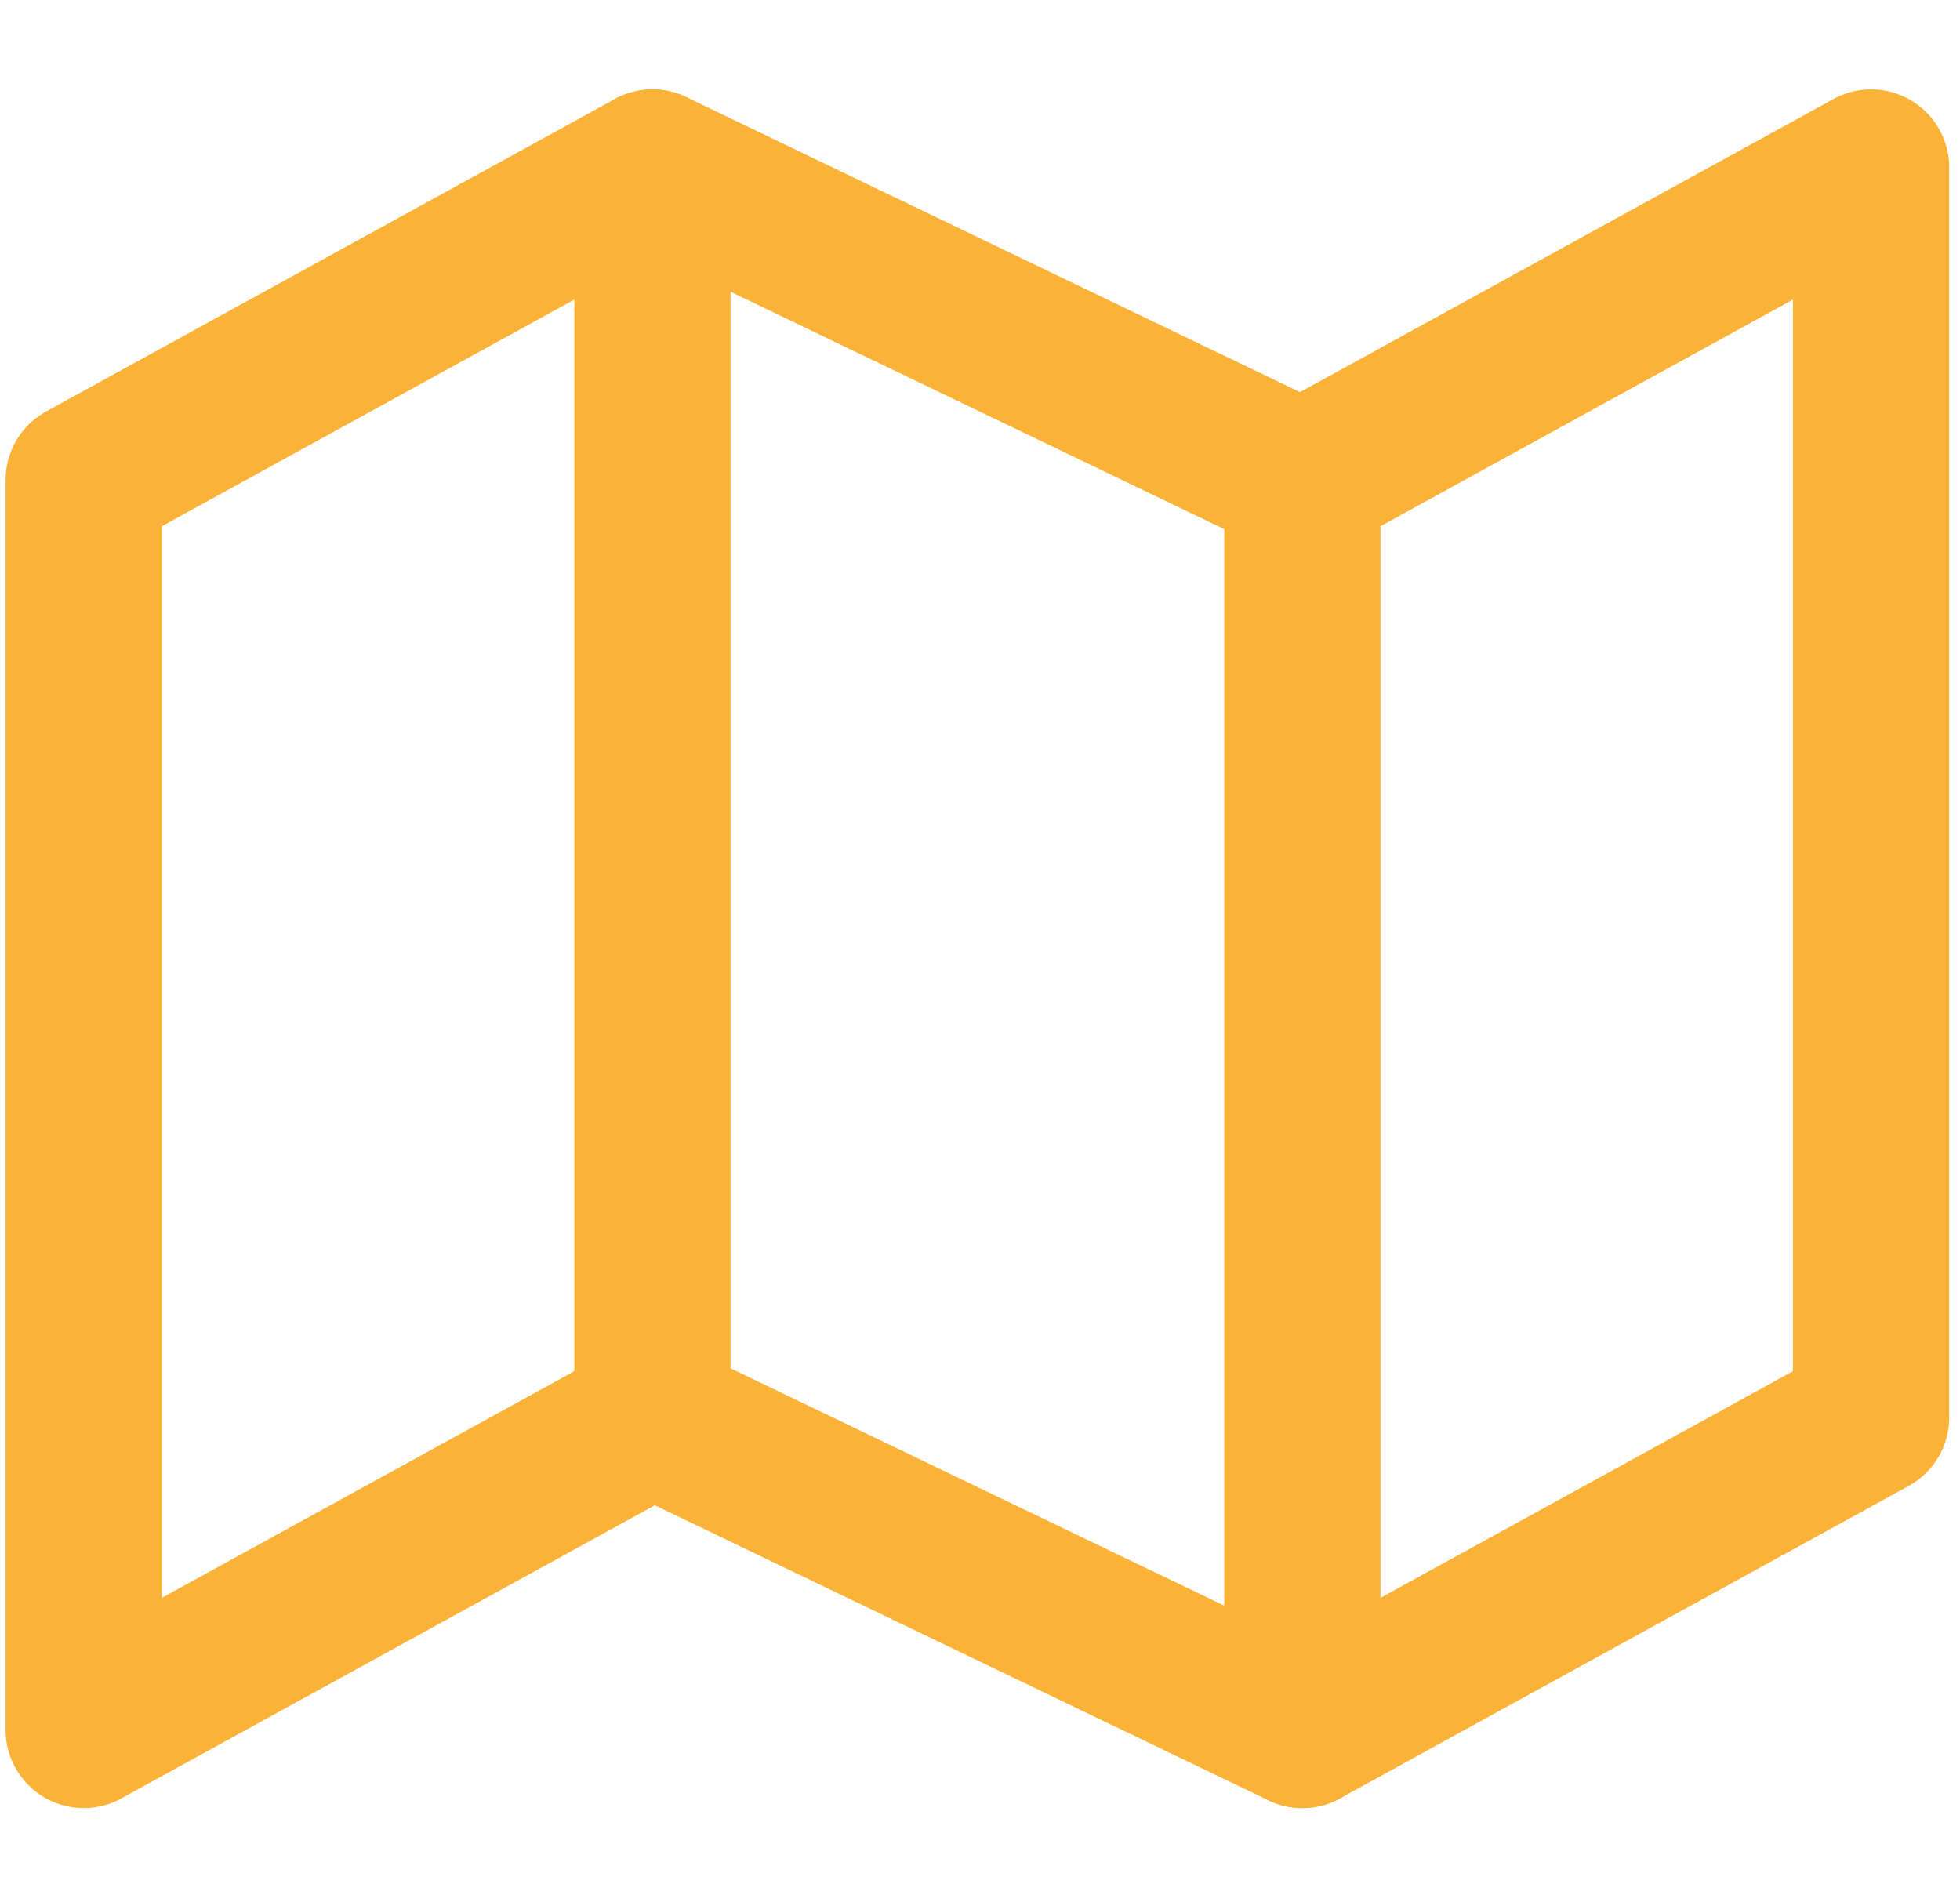
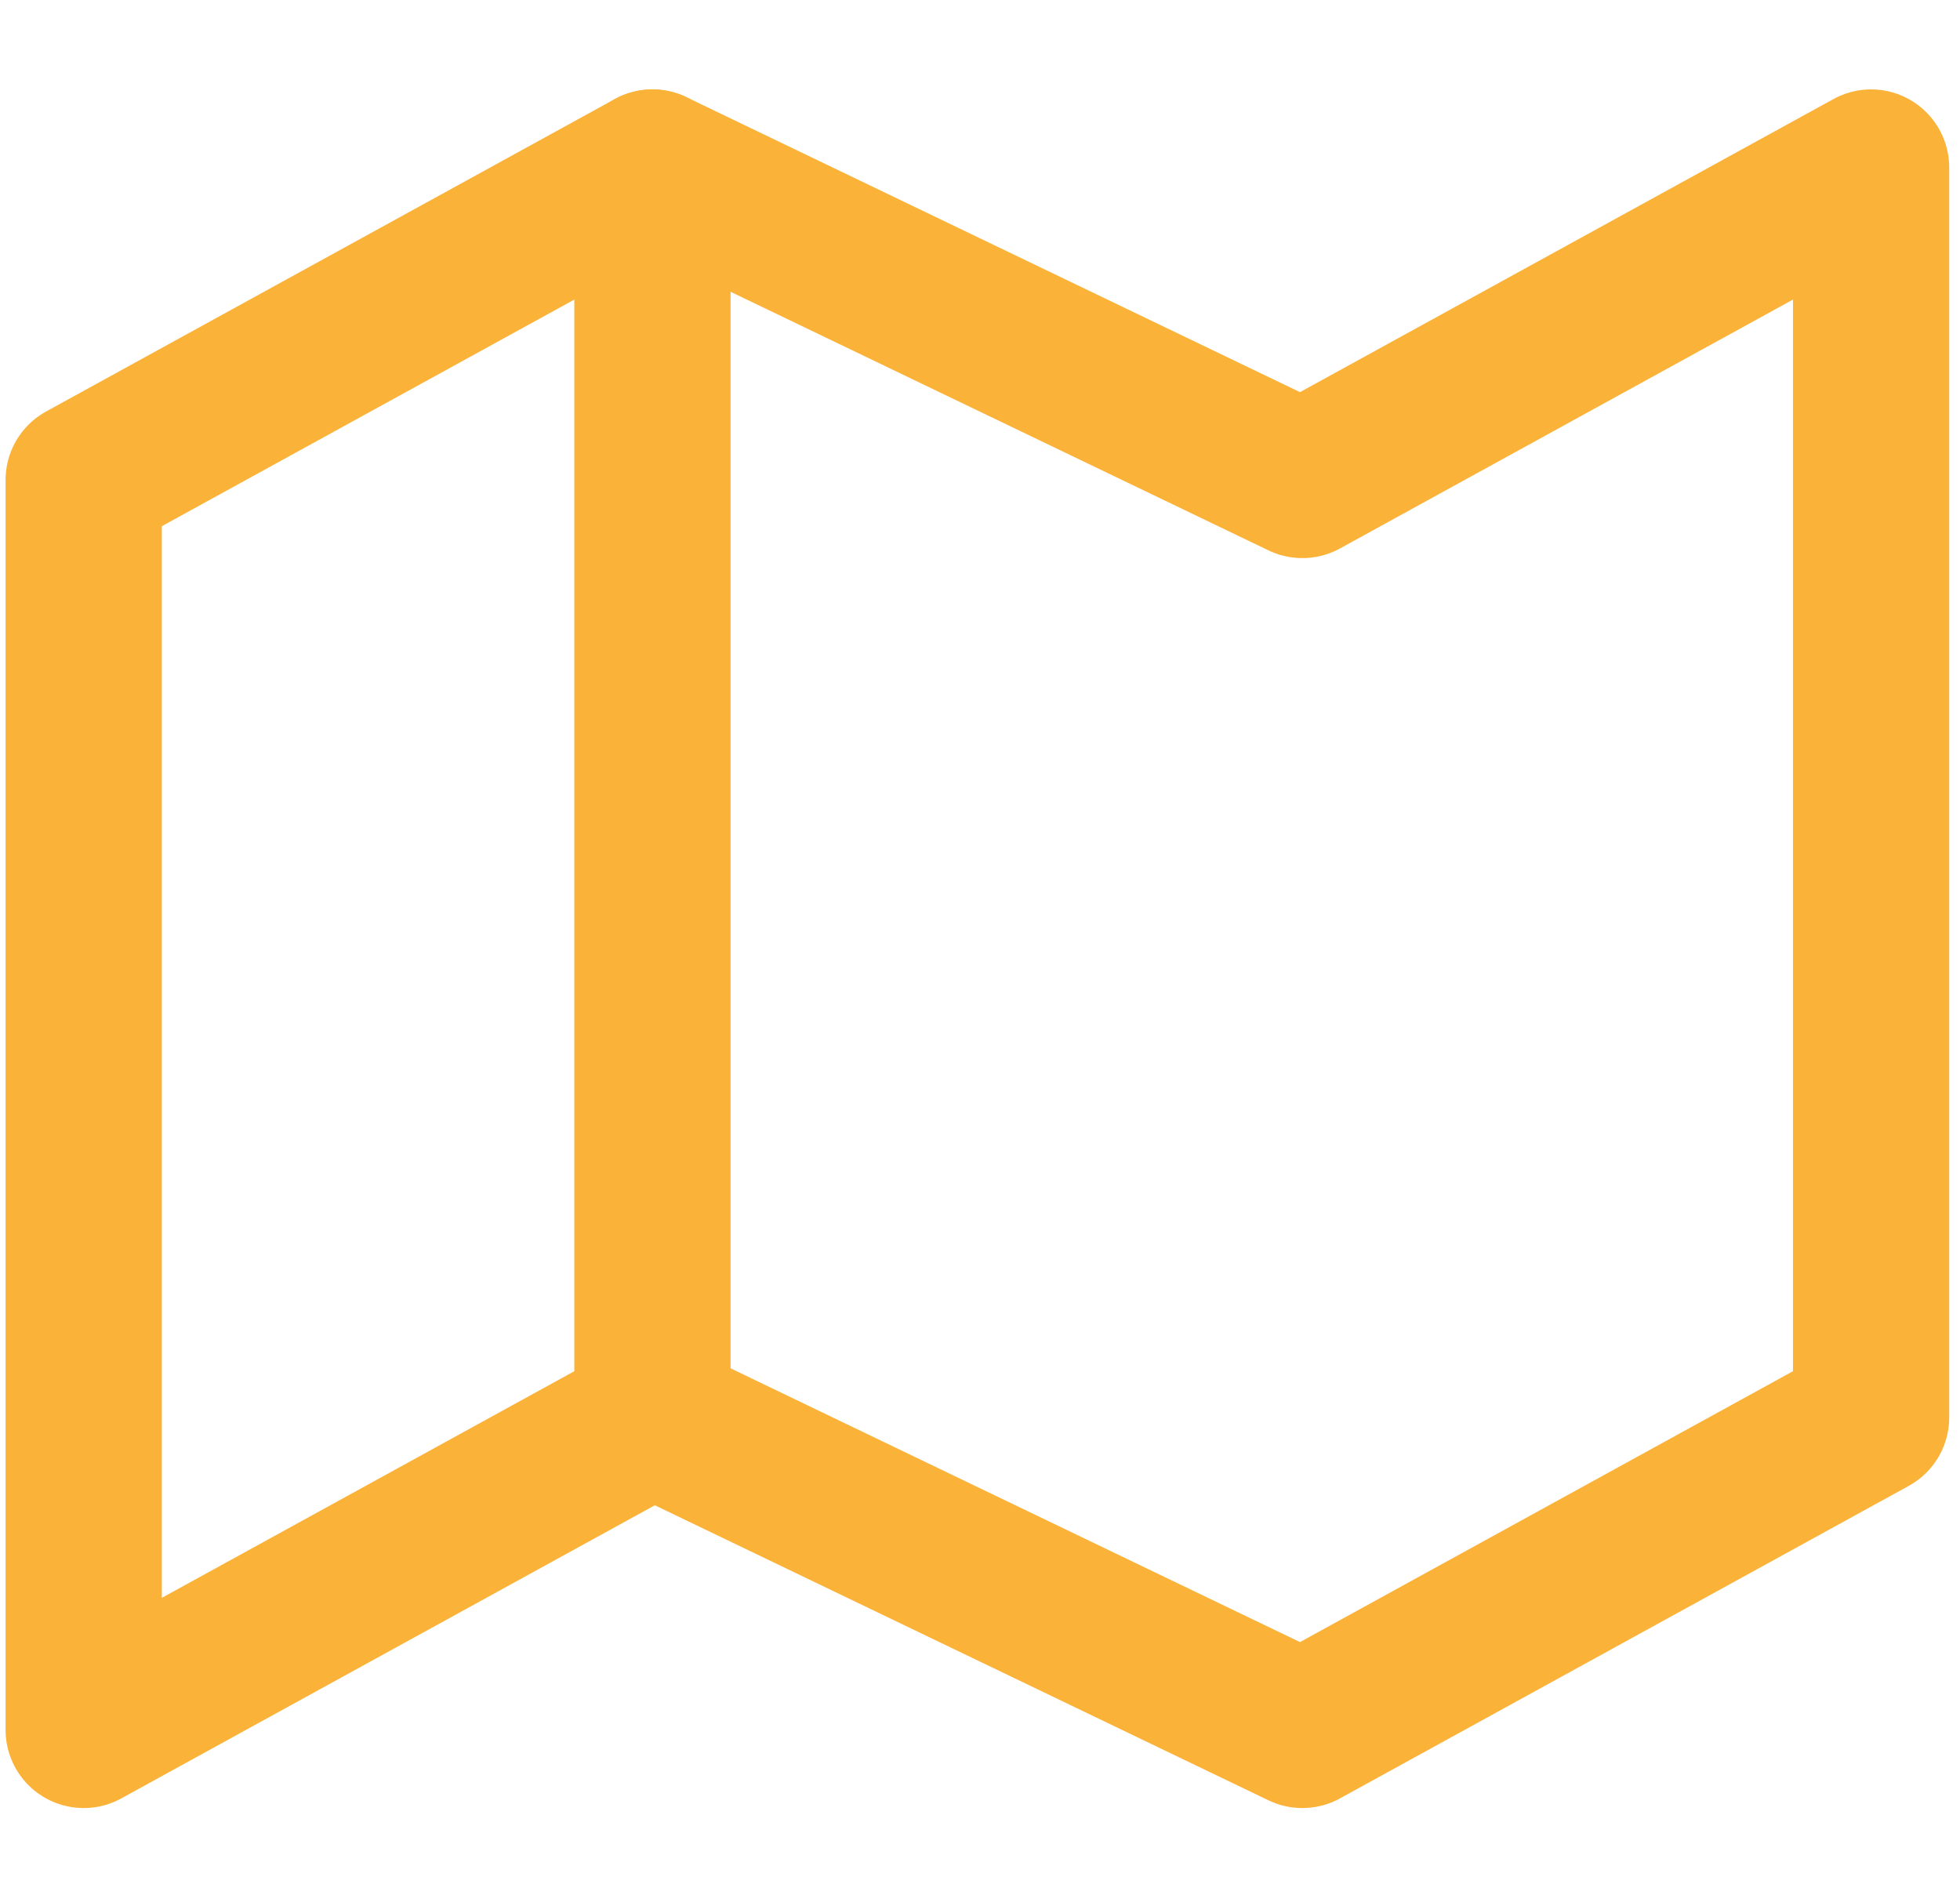
<svg xmlns="http://www.w3.org/2000/svg" width="68" height="66" viewBox="0 0 68 66" fill="none">
  <path d="M2.904 16.652V60.017L22.635 49.176L45.184 60.017L64.915 49.176V5.812L45.184 16.652L22.635 5.812L2.904 16.652Z" stroke="#FAB238" stroke-width="5.421" stroke-linecap="round" stroke-linejoin="round" />
  <path d="M22.636 5.812V49.176" stroke="#FAB238" stroke-width="5.421" stroke-linecap="round" stroke-linejoin="round" />
-   <path d="M45.184 16.653V60.017" stroke="#FAB238" stroke-width="5.421" stroke-linecap="round" stroke-linejoin="round" />
</svg>